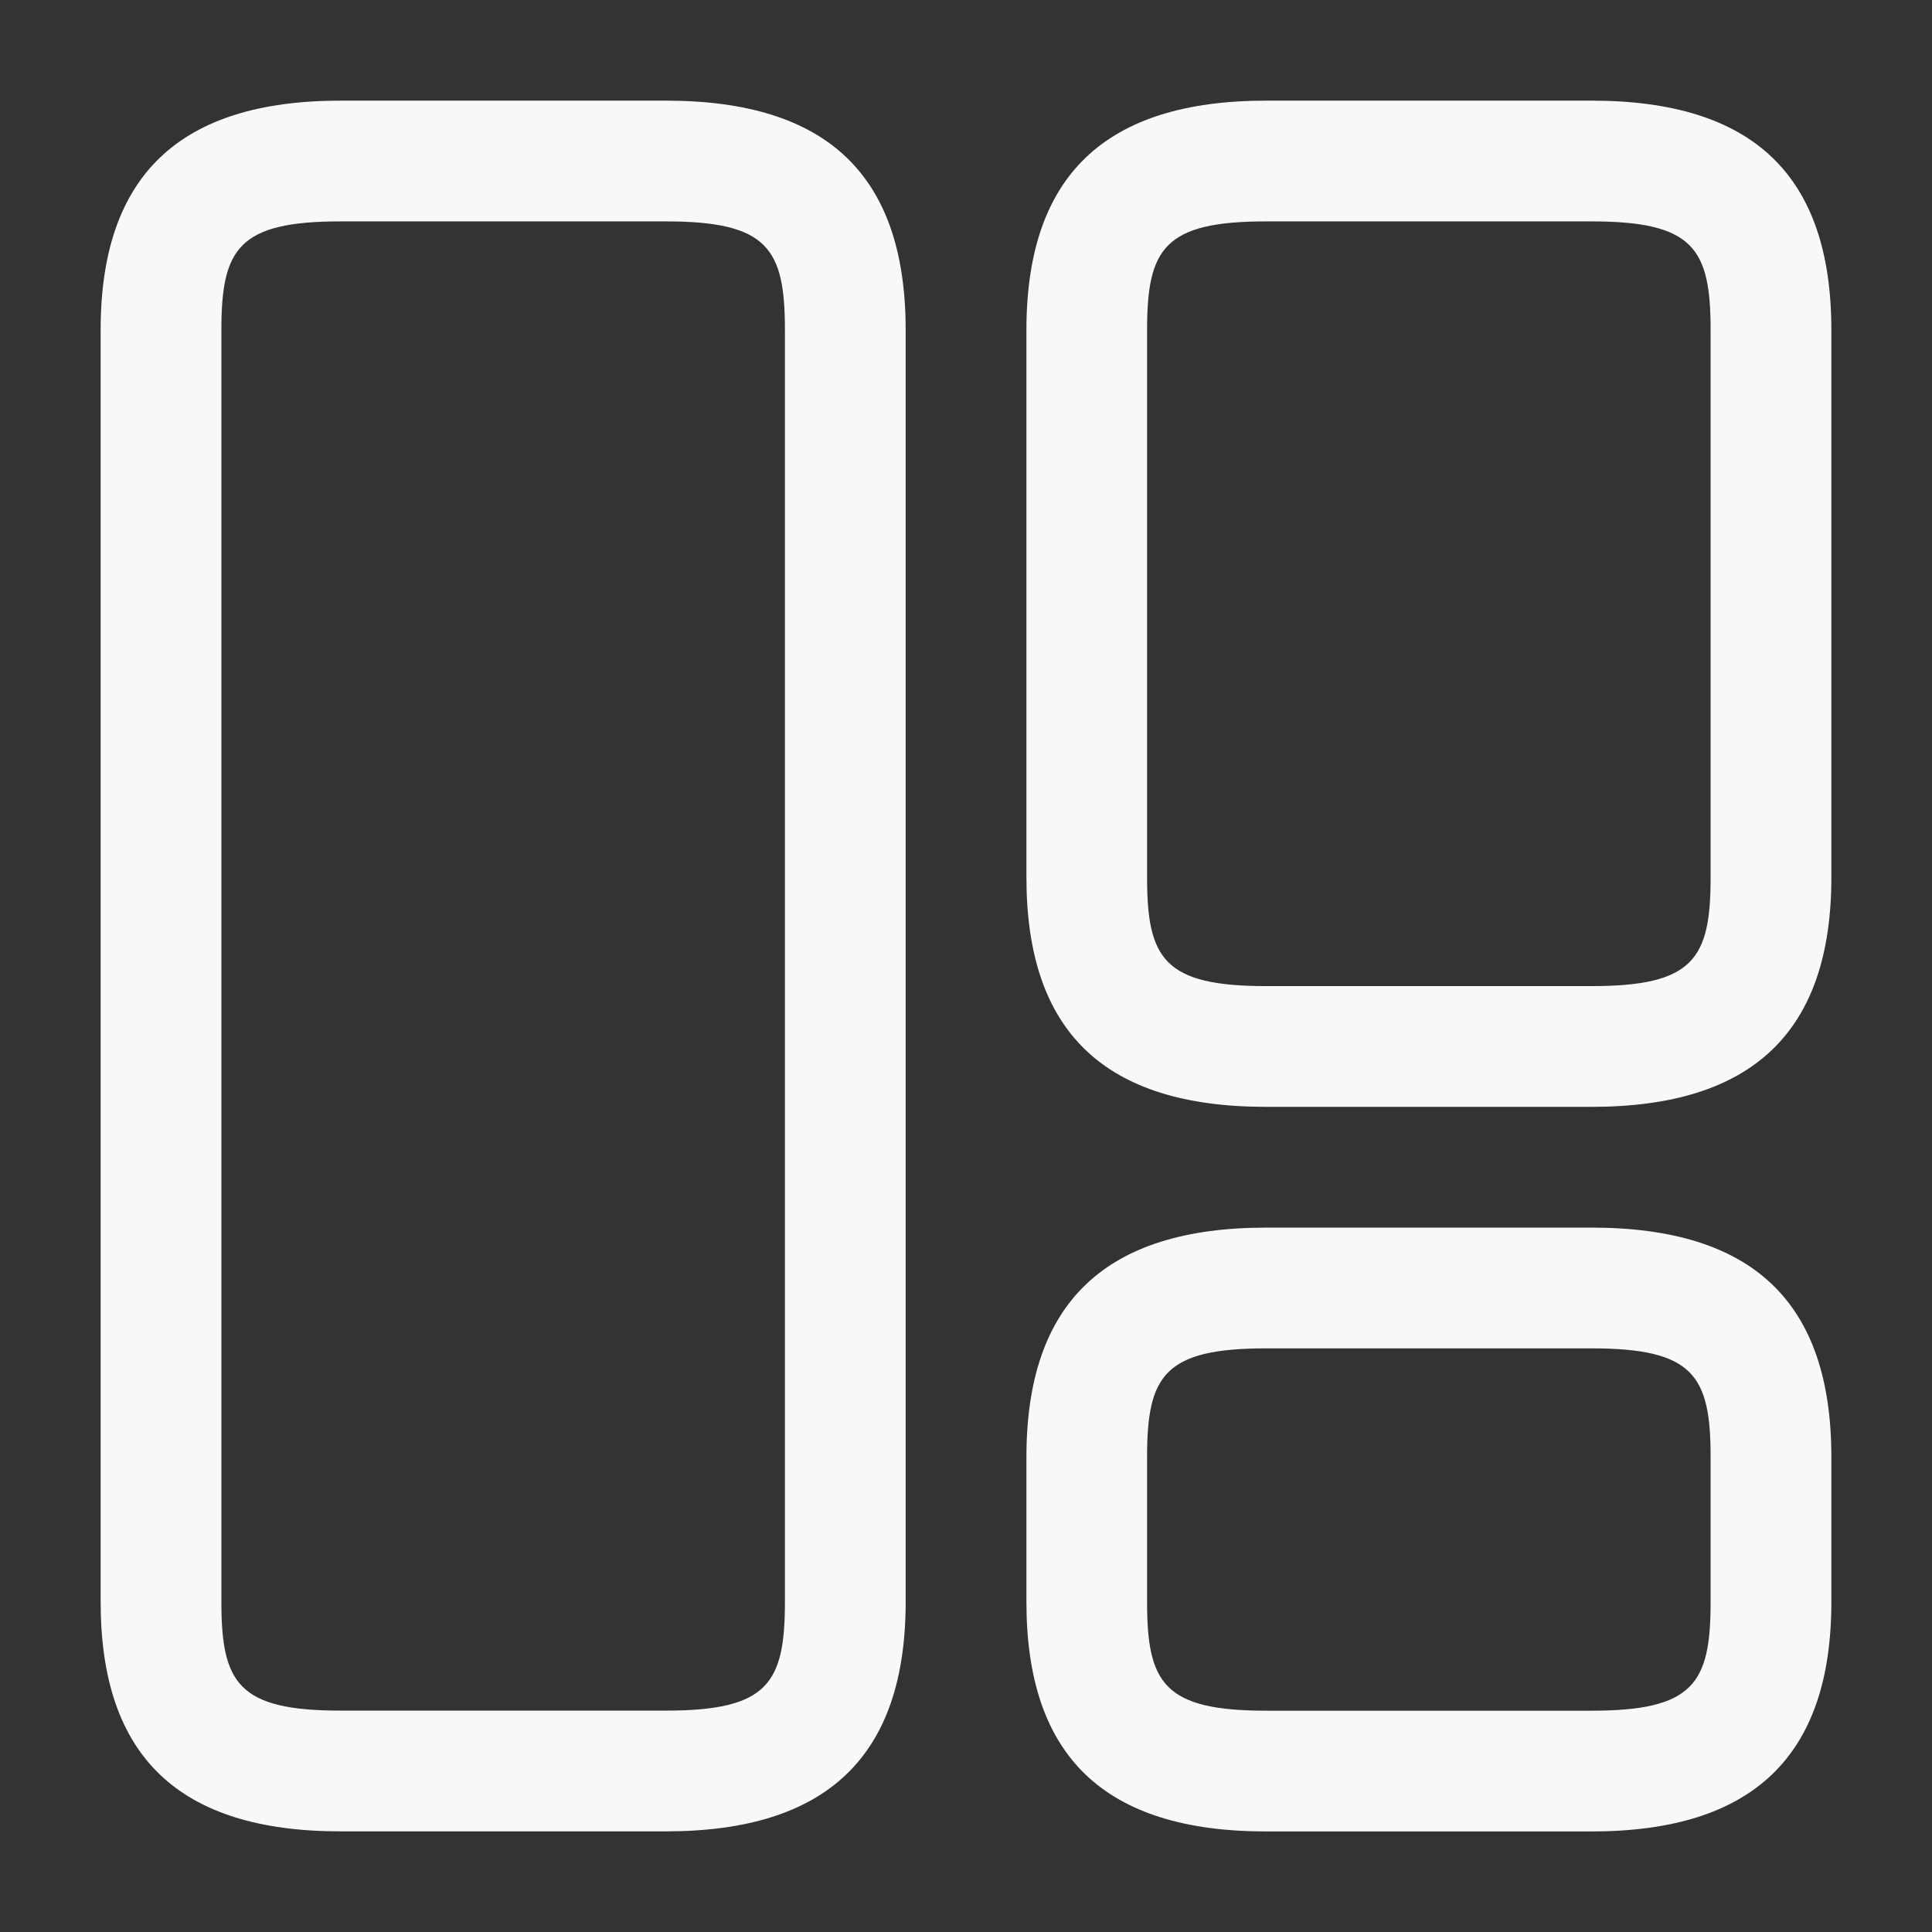
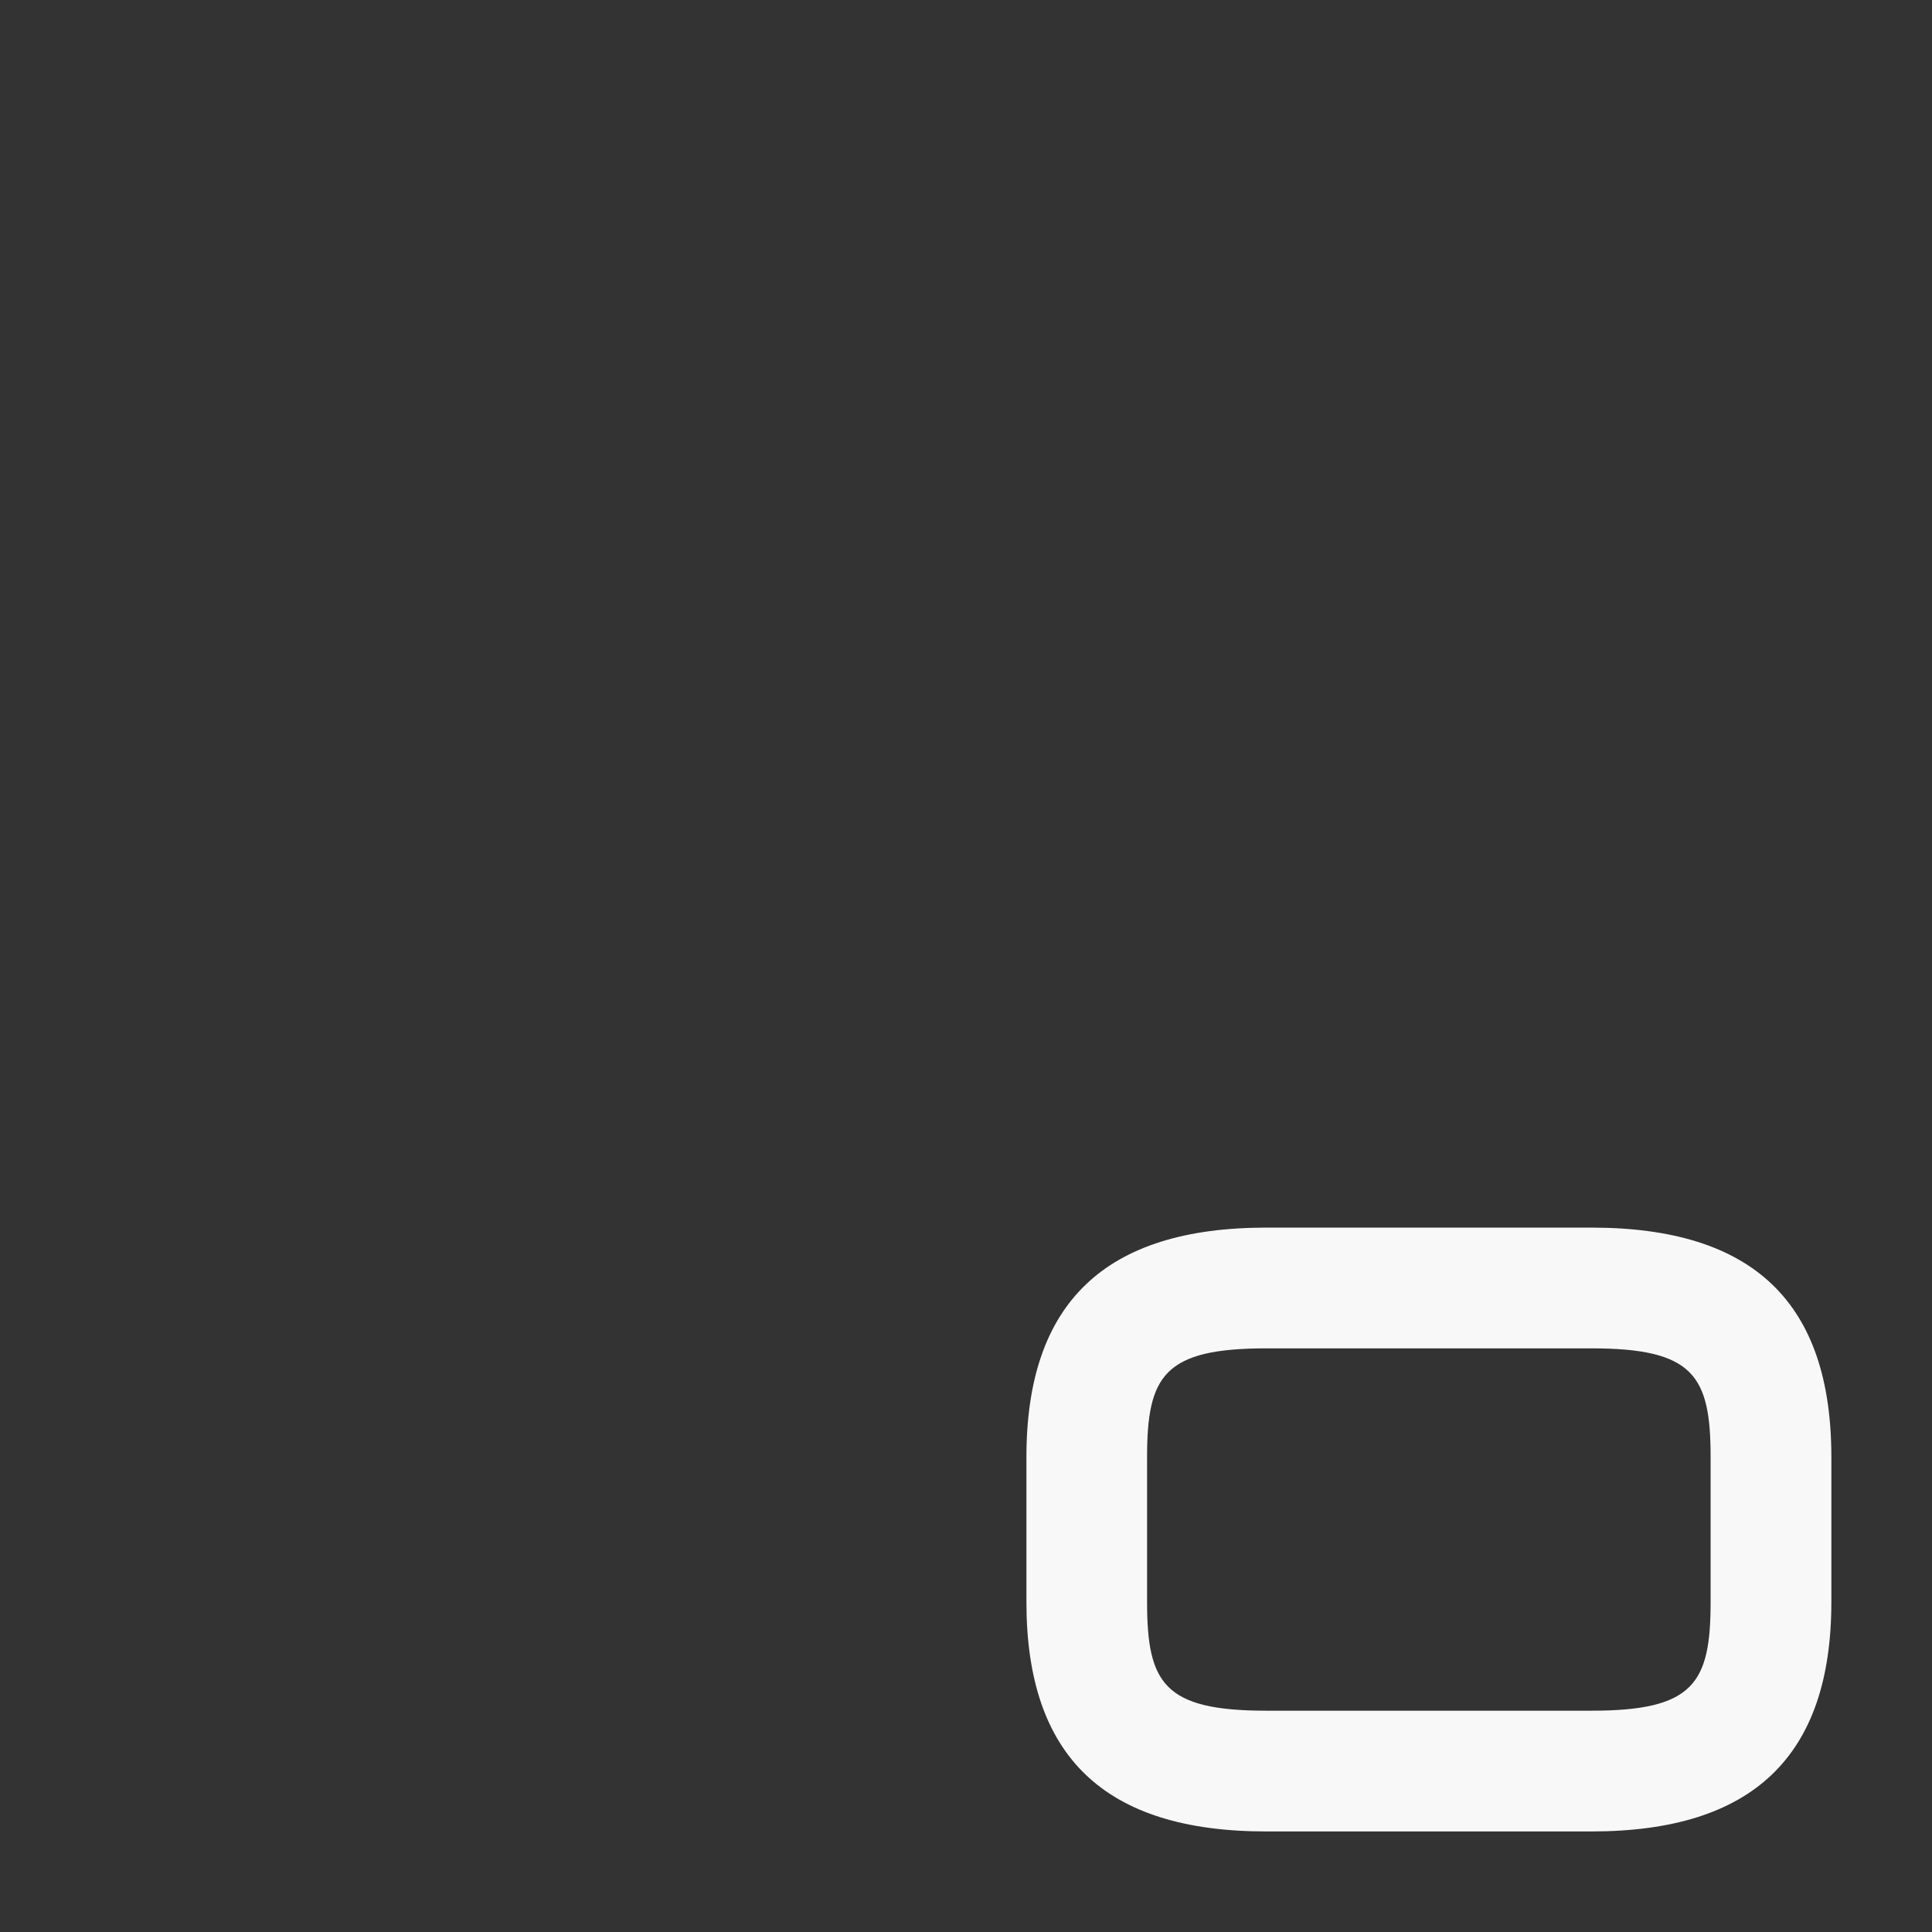
<svg xmlns="http://www.w3.org/2000/svg" width="22" height="22" viewBox="0 0 22 22" fill="none">
  <rect x="0" y="0" width="22" height="22" fill="#333333" stroke="none" />
-   <path d="M7.581 20.854H3.878C2.036 20.854 1.146 20.001 1.146 18.241V3.758C1.146 1.998 2.045 1.146 3.878 1.146H7.581C9.424 1.146 10.313 1.998 10.313 3.758V18.241C10.313 20.001 9.415 20.854 7.581 20.854ZM3.878 2.521C2.714 2.521 2.521 2.832 2.521 3.758V18.241C2.521 19.167 2.714 19.479 3.878 19.479H7.581C8.746 19.479 8.938 19.167 8.938 18.241V3.758C8.938 2.832 8.746 2.521 7.581 2.521H3.878Z" fill="#F8F8F8" />
-   <path d="M18.122 12.604H14.419C12.577 12.604 11.688 11.751 11.688 9.991V3.758C11.688 1.998 12.586 1.146 14.419 1.146H18.122C19.965 1.146 20.854 1.998 20.854 3.758V9.991C20.854 11.751 19.956 12.604 18.122 12.604ZM14.419 2.521C13.255 2.521 13.062 2.832 13.062 3.758V9.991C13.062 10.917 13.255 11.229 14.419 11.229H18.122C19.287 11.229 19.479 10.917 19.479 9.991V3.758C19.479 2.832 19.287 2.521 18.122 2.521H14.419Z" fill="#F8F8F8" />
  <path d="M18.122 20.855H14.419C12.577 20.855 11.688 20.002 11.688 18.242V16.592C11.688 14.832 12.586 13.979 14.419 13.979H18.122C19.965 13.979 20.854 14.832 20.854 16.592V18.242C20.854 20.002 19.956 20.855 18.122 20.855ZM14.419 15.354C13.255 15.354 13.062 15.666 13.062 16.592V18.242C13.062 19.168 13.255 19.48 14.419 19.48H18.122C19.287 19.48 19.479 19.168 19.479 18.242V16.592C19.479 15.666 19.287 15.354 18.122 15.354H14.419Z" fill="#F8F8F8" />
</svg>